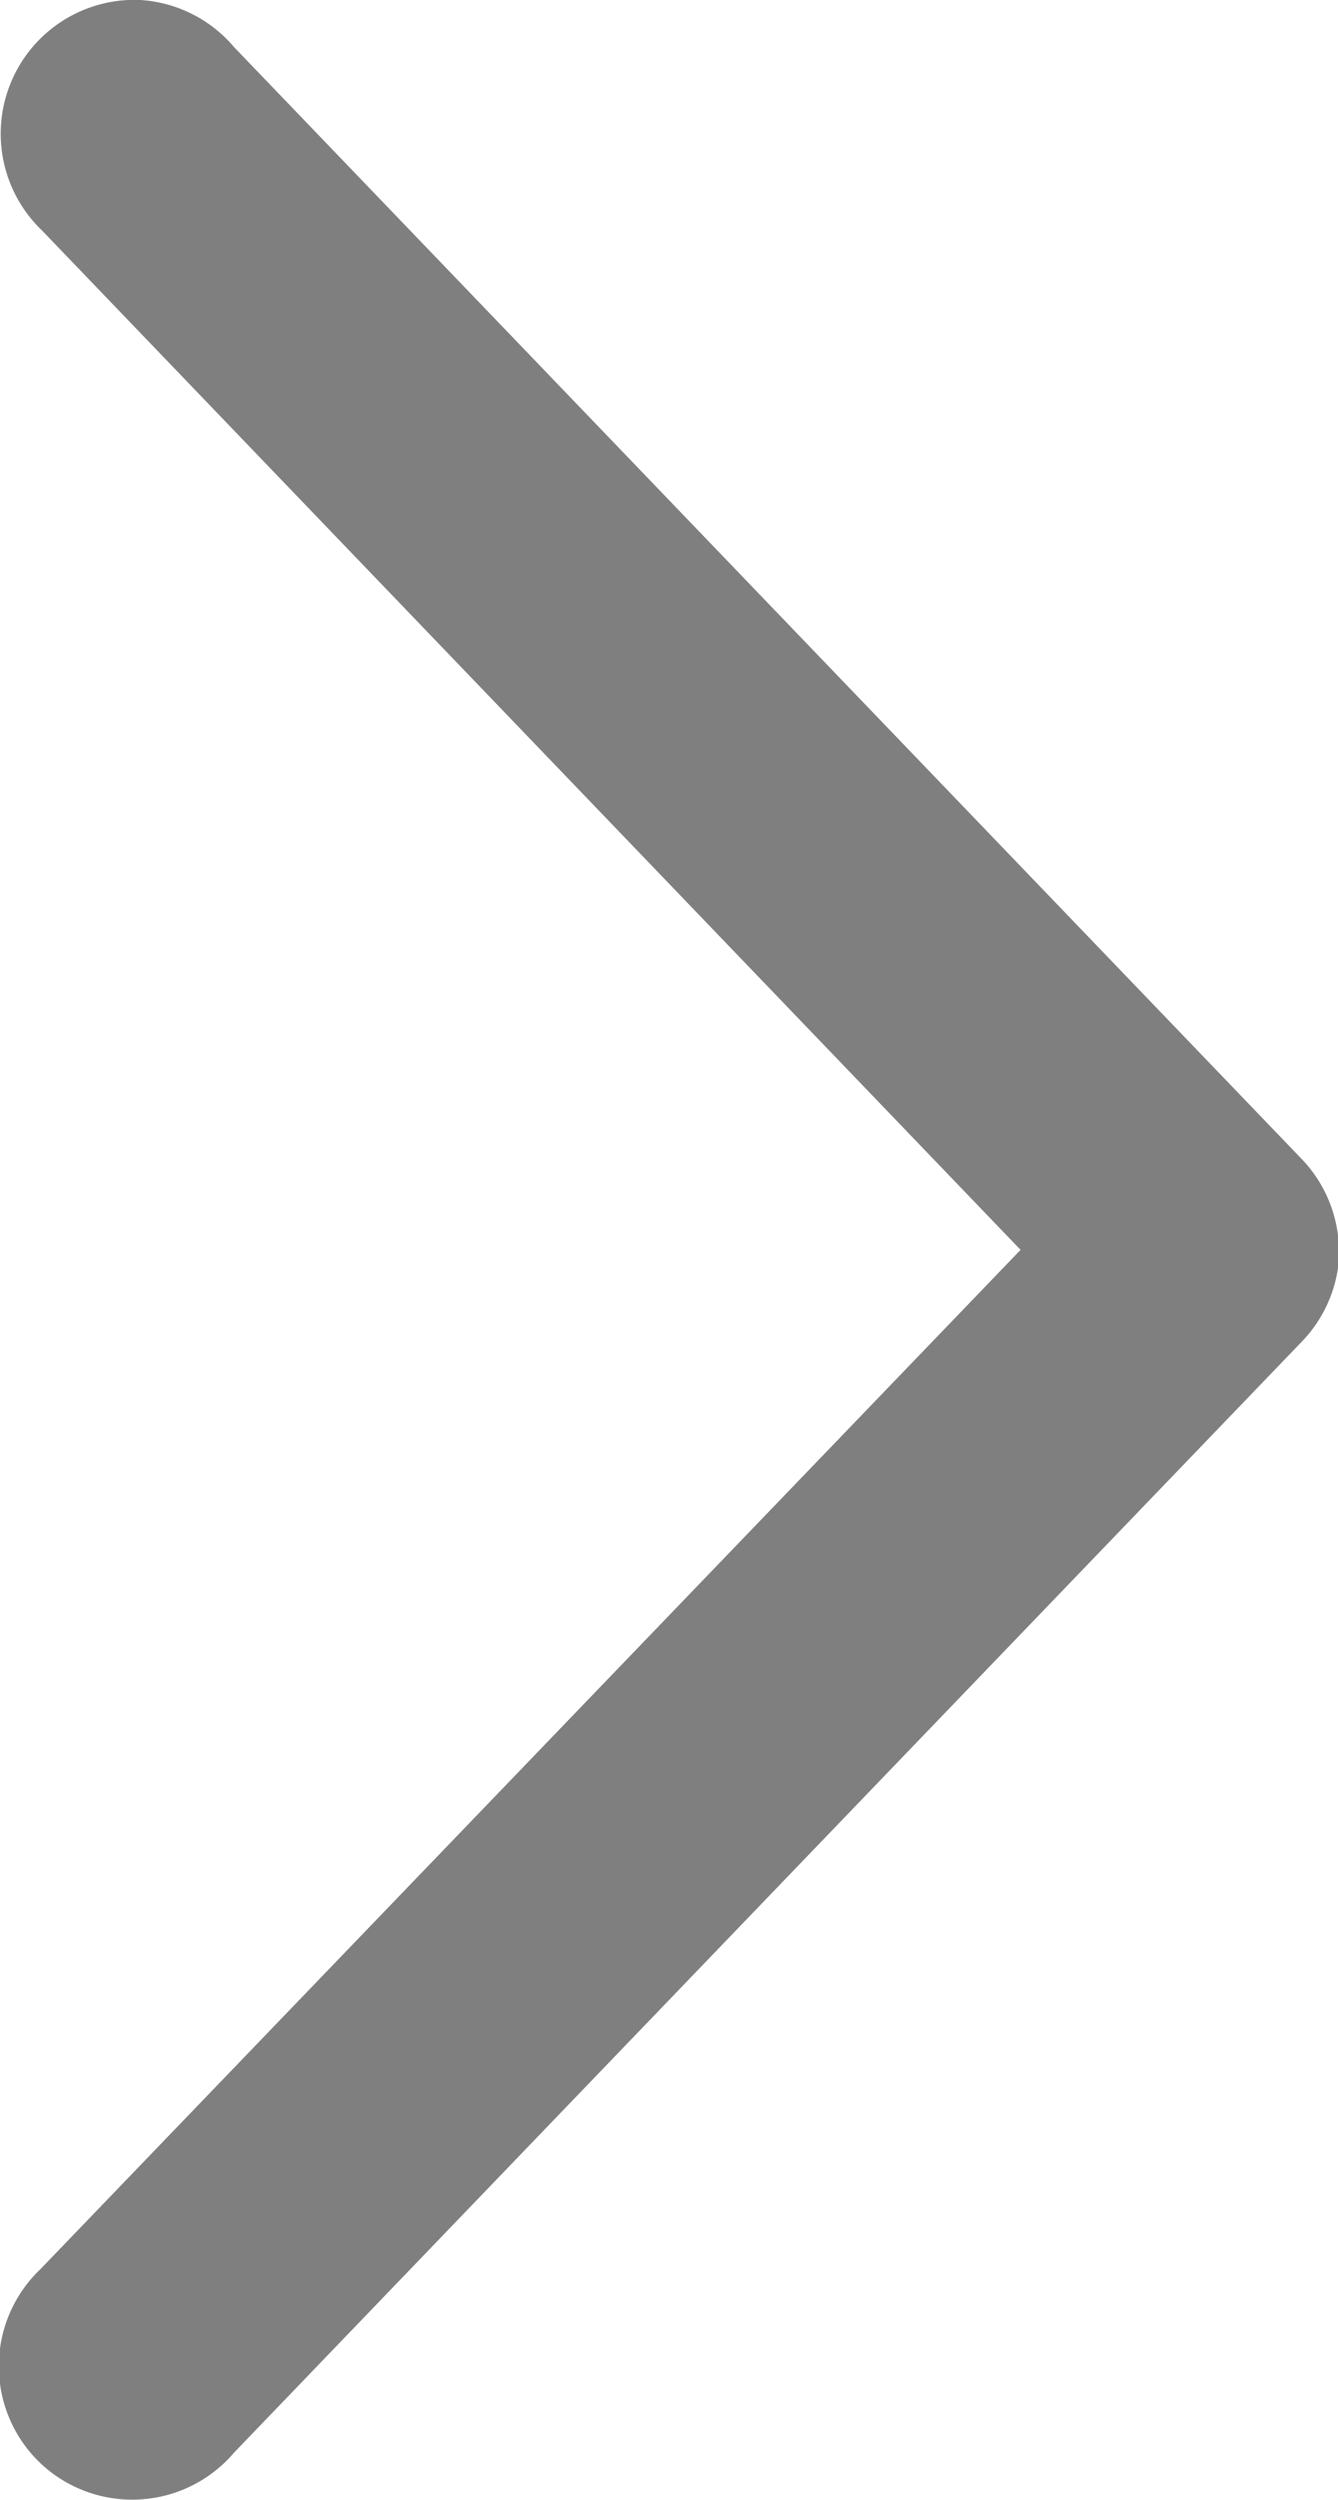
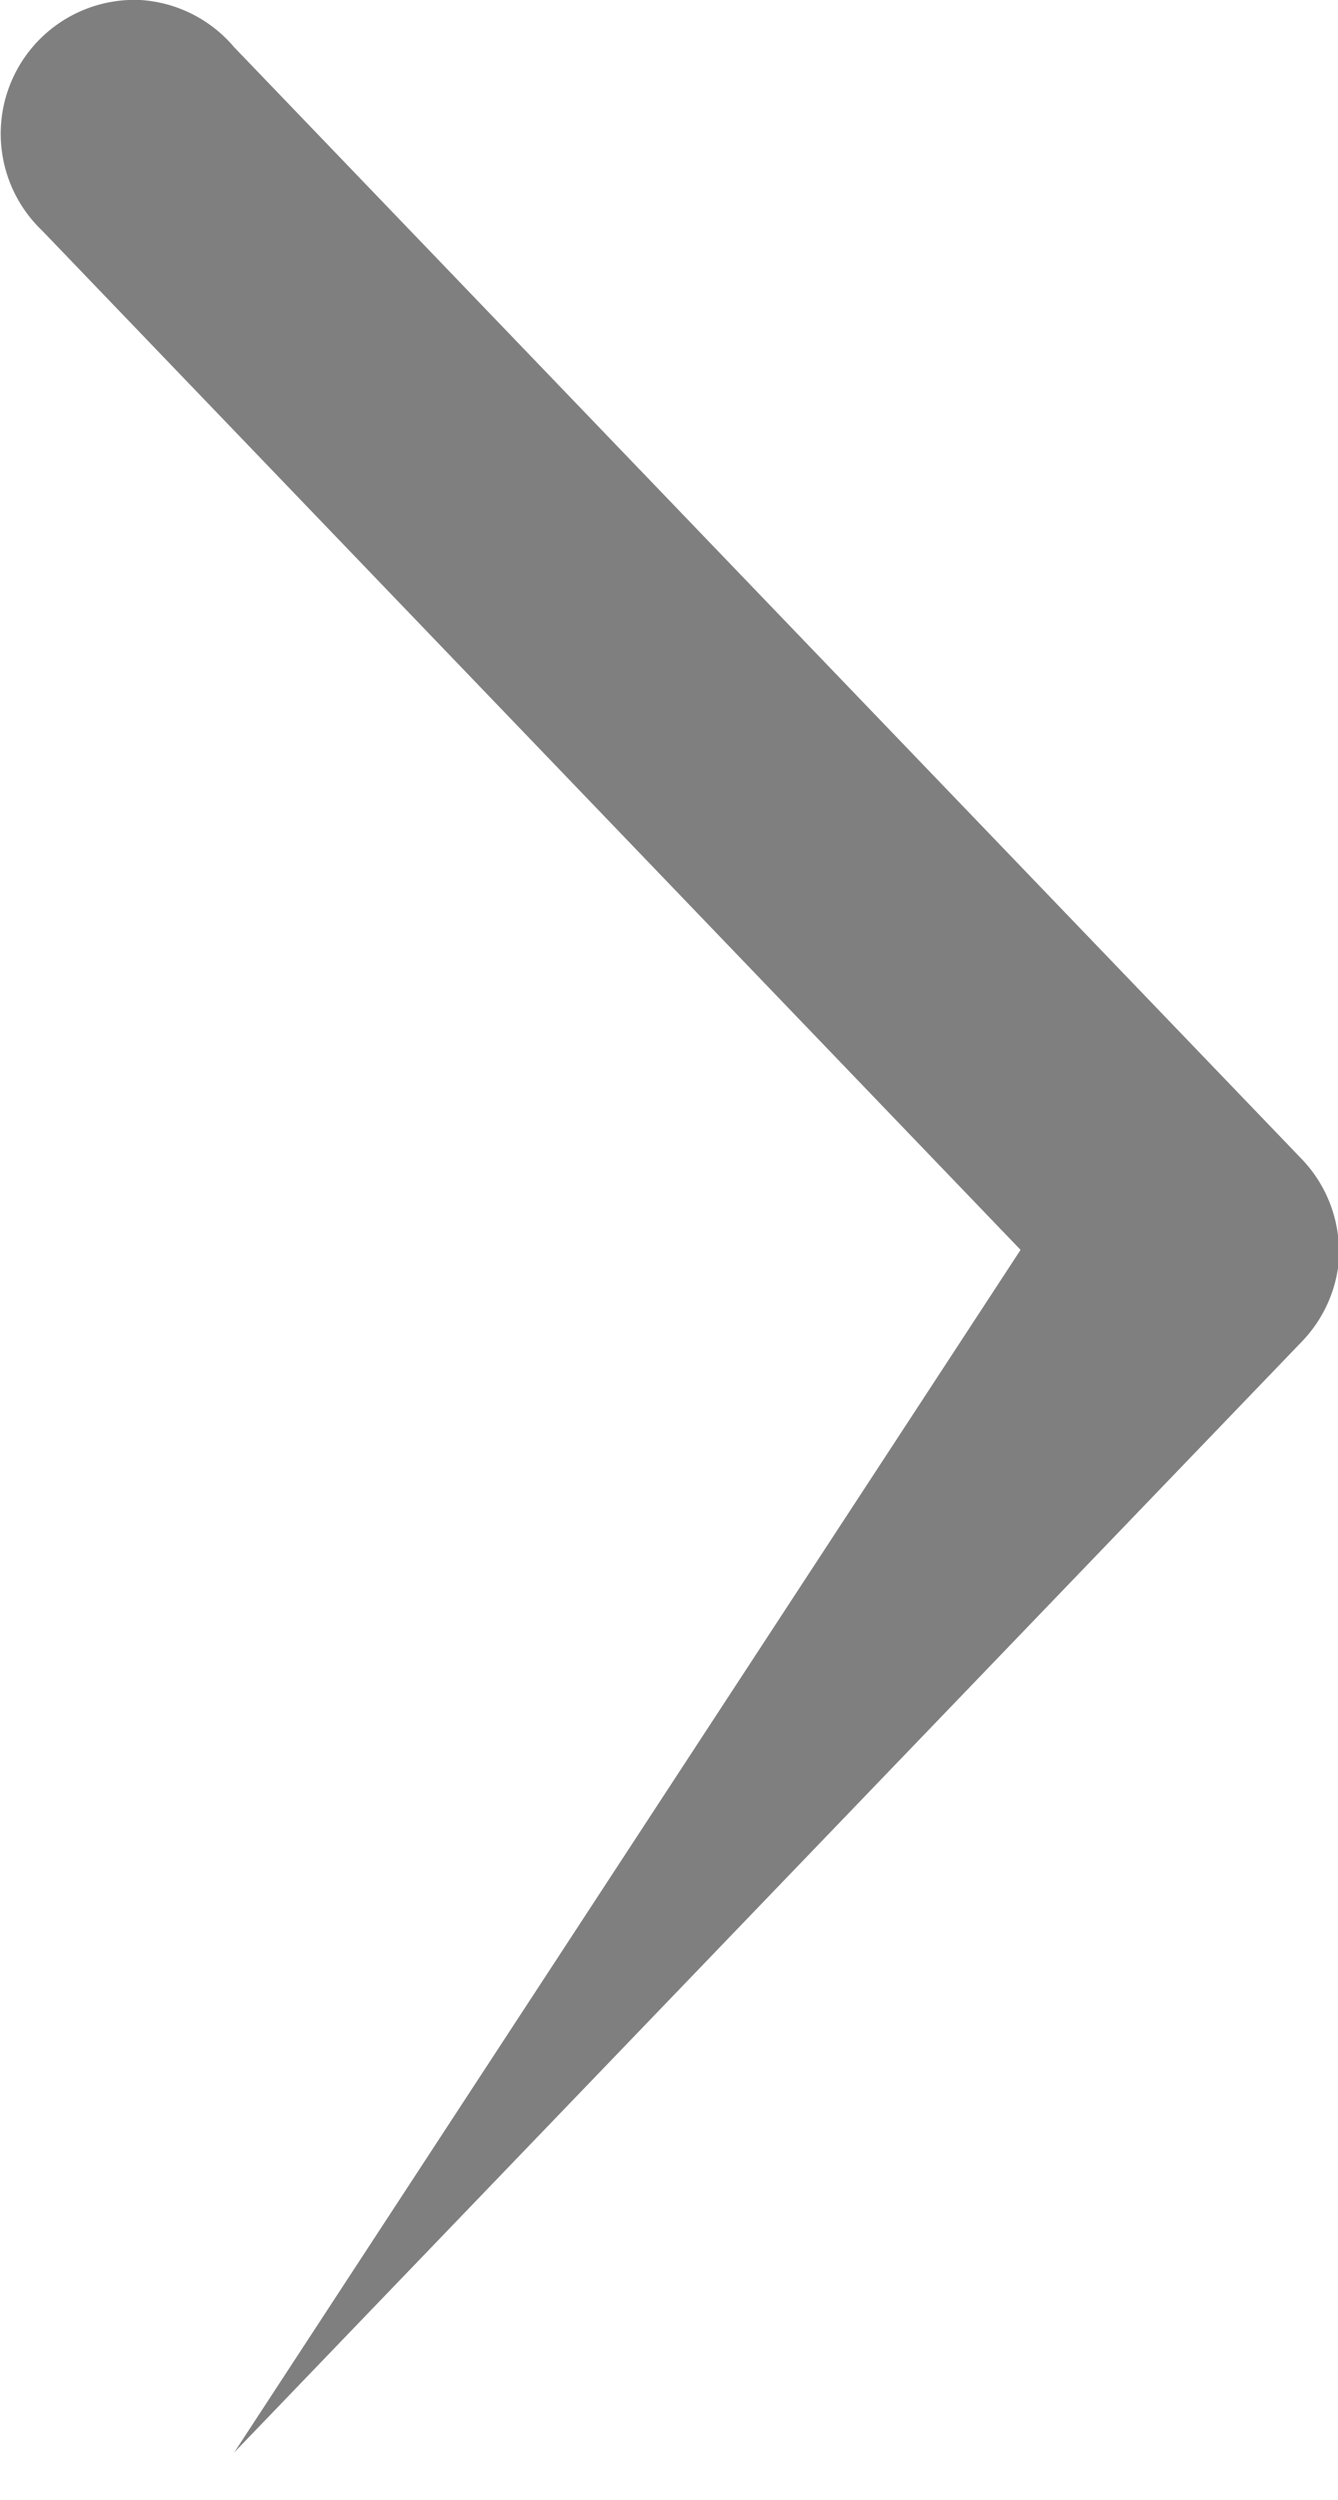
<svg xmlns="http://www.w3.org/2000/svg" width="4" height="7.468" viewBox="0 0 4 7.468">
-   <path id="hover" d="M3.788,0a.4.4,0,0,1,.22.108L7.327,3.3a.4.4,0,0,1,.032.579.4.4,0,0,1-.58,0L3.734.949.689,3.874A.4.4,0,0,1,0,3.58.4.4,0,0,1,.141,3.3L3.46.111A.4.4,0,0,1,3.788,0Z" transform="translate(4) rotate(90)" fill="#7f7f7f" />
+   <path id="hover" d="M3.788,0a.4.4,0,0,1,.22.108L7.327,3.3L3.734.949.689,3.874A.4.4,0,0,1,0,3.58.4.4,0,0,1,.141,3.3L3.46.111A.4.4,0,0,1,3.788,0Z" transform="translate(4) rotate(90)" fill="#7f7f7f" />
</svg>